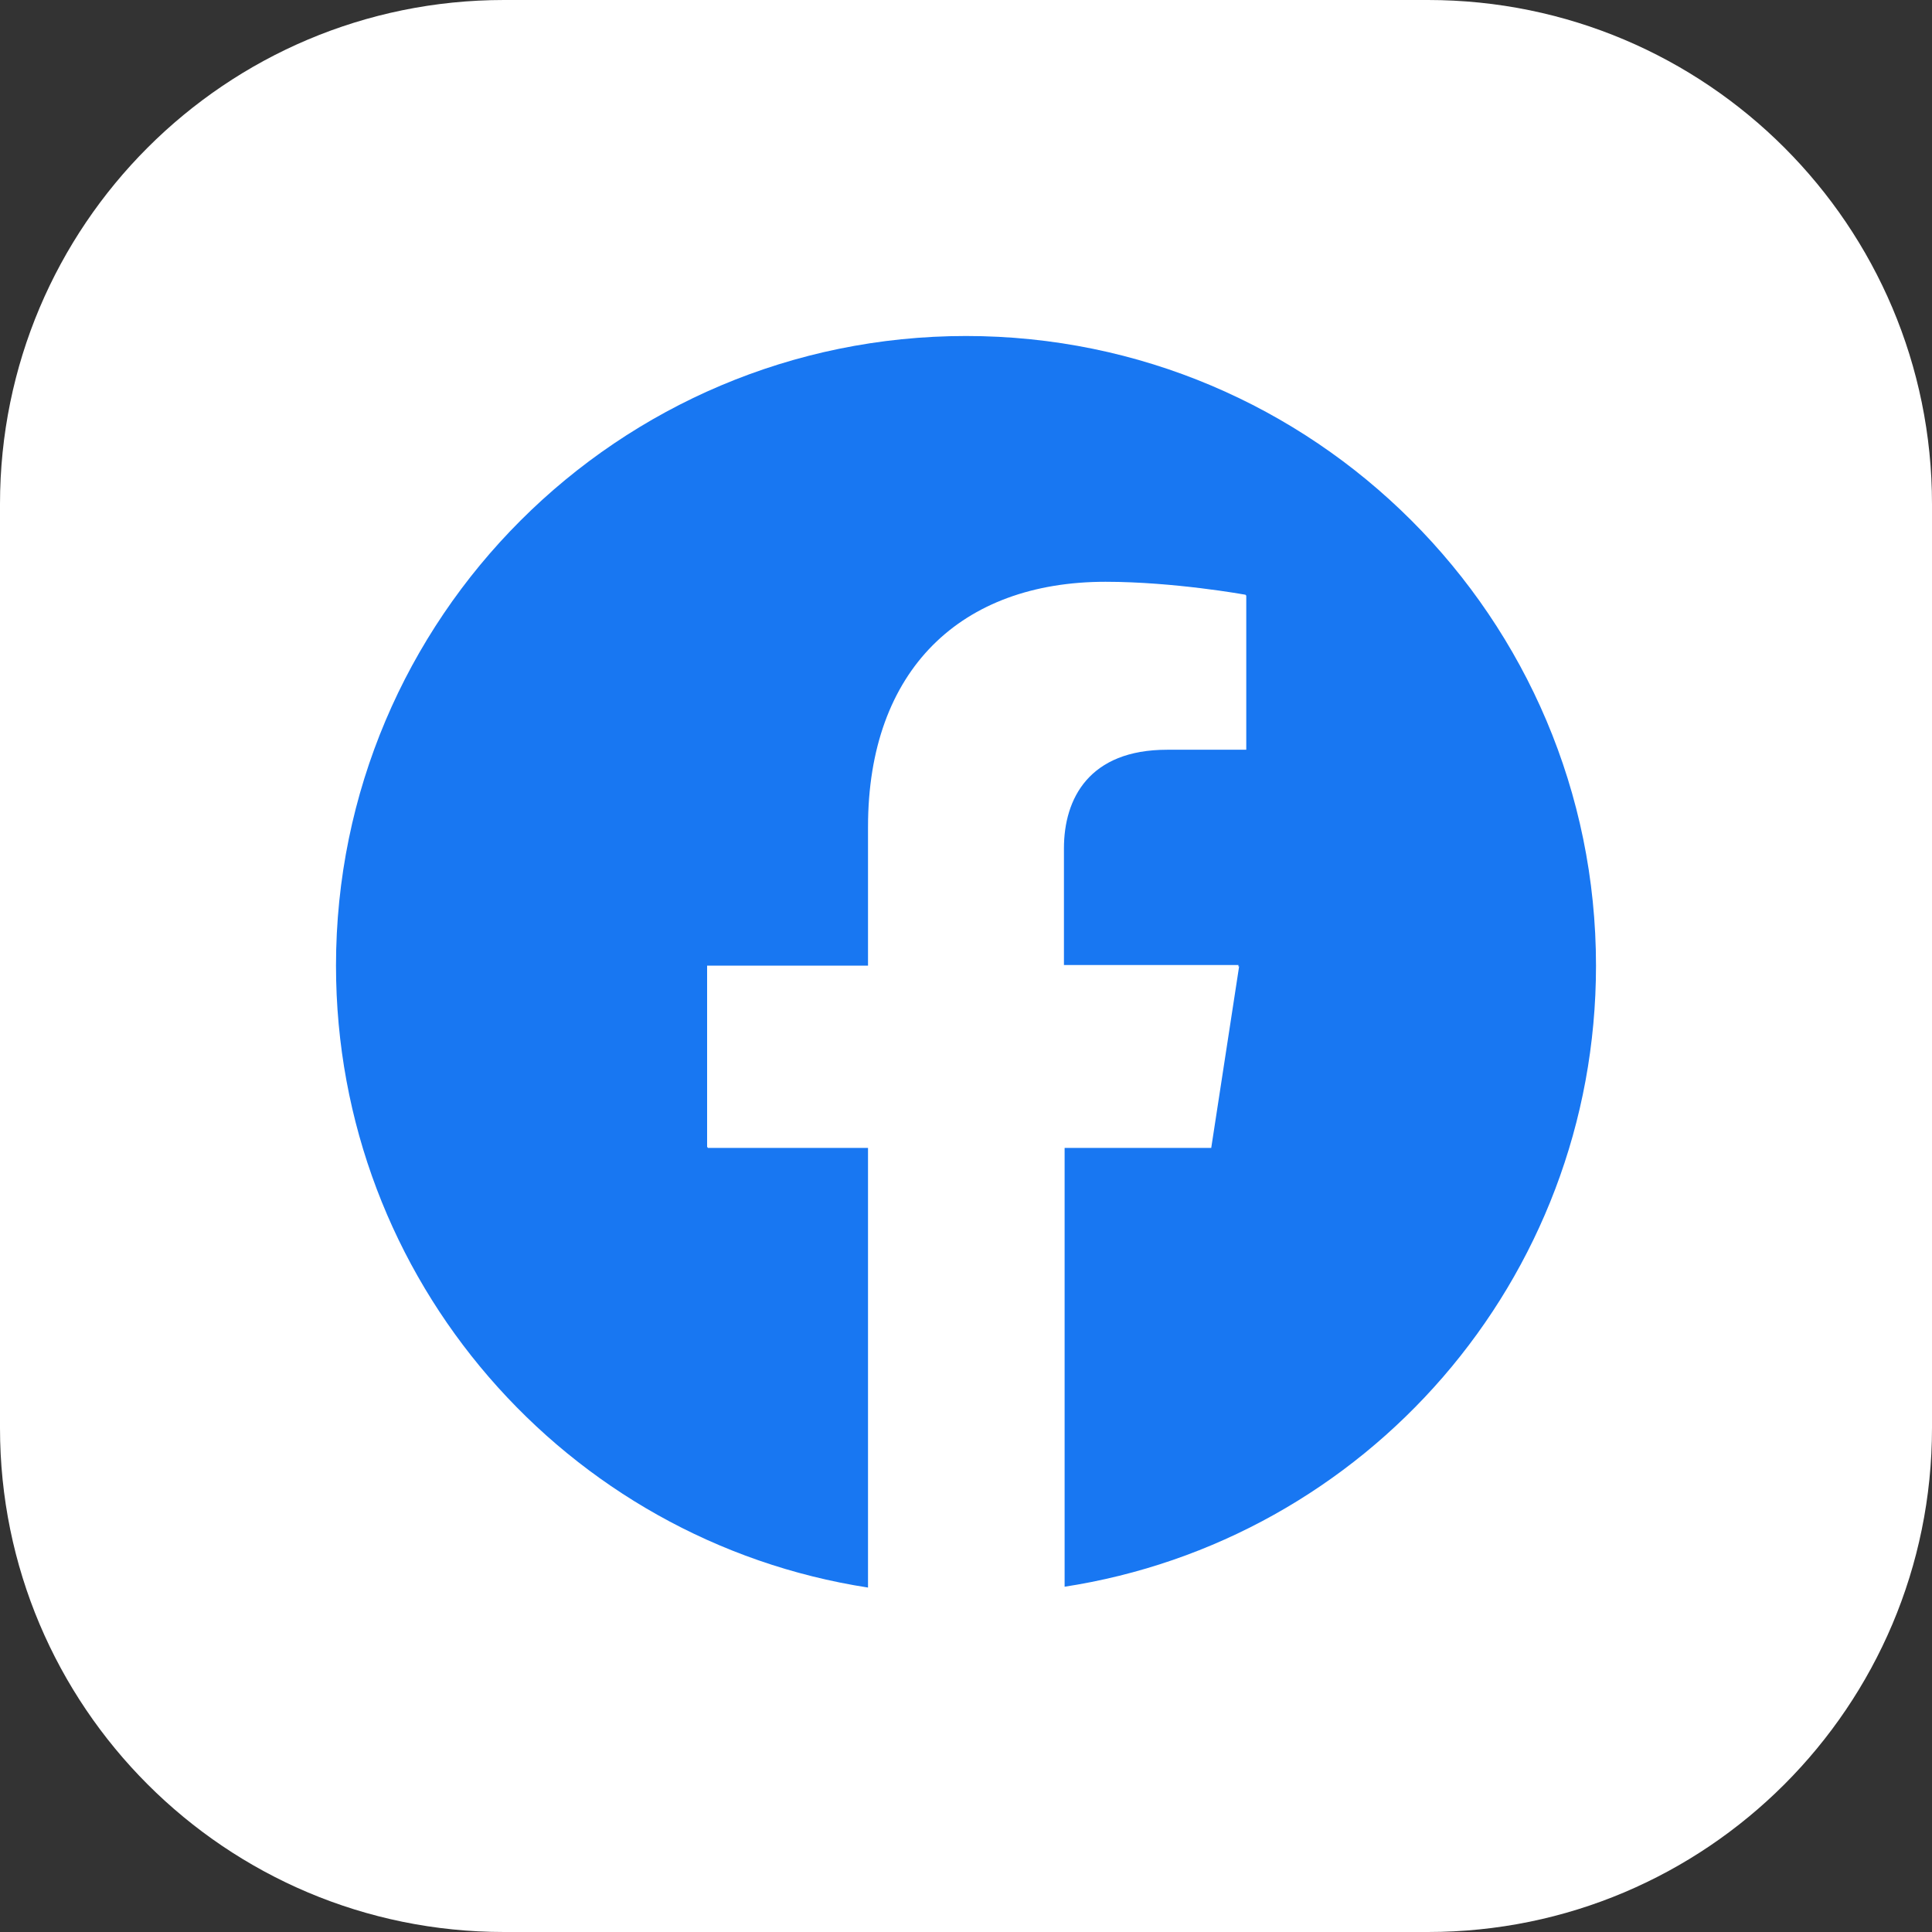
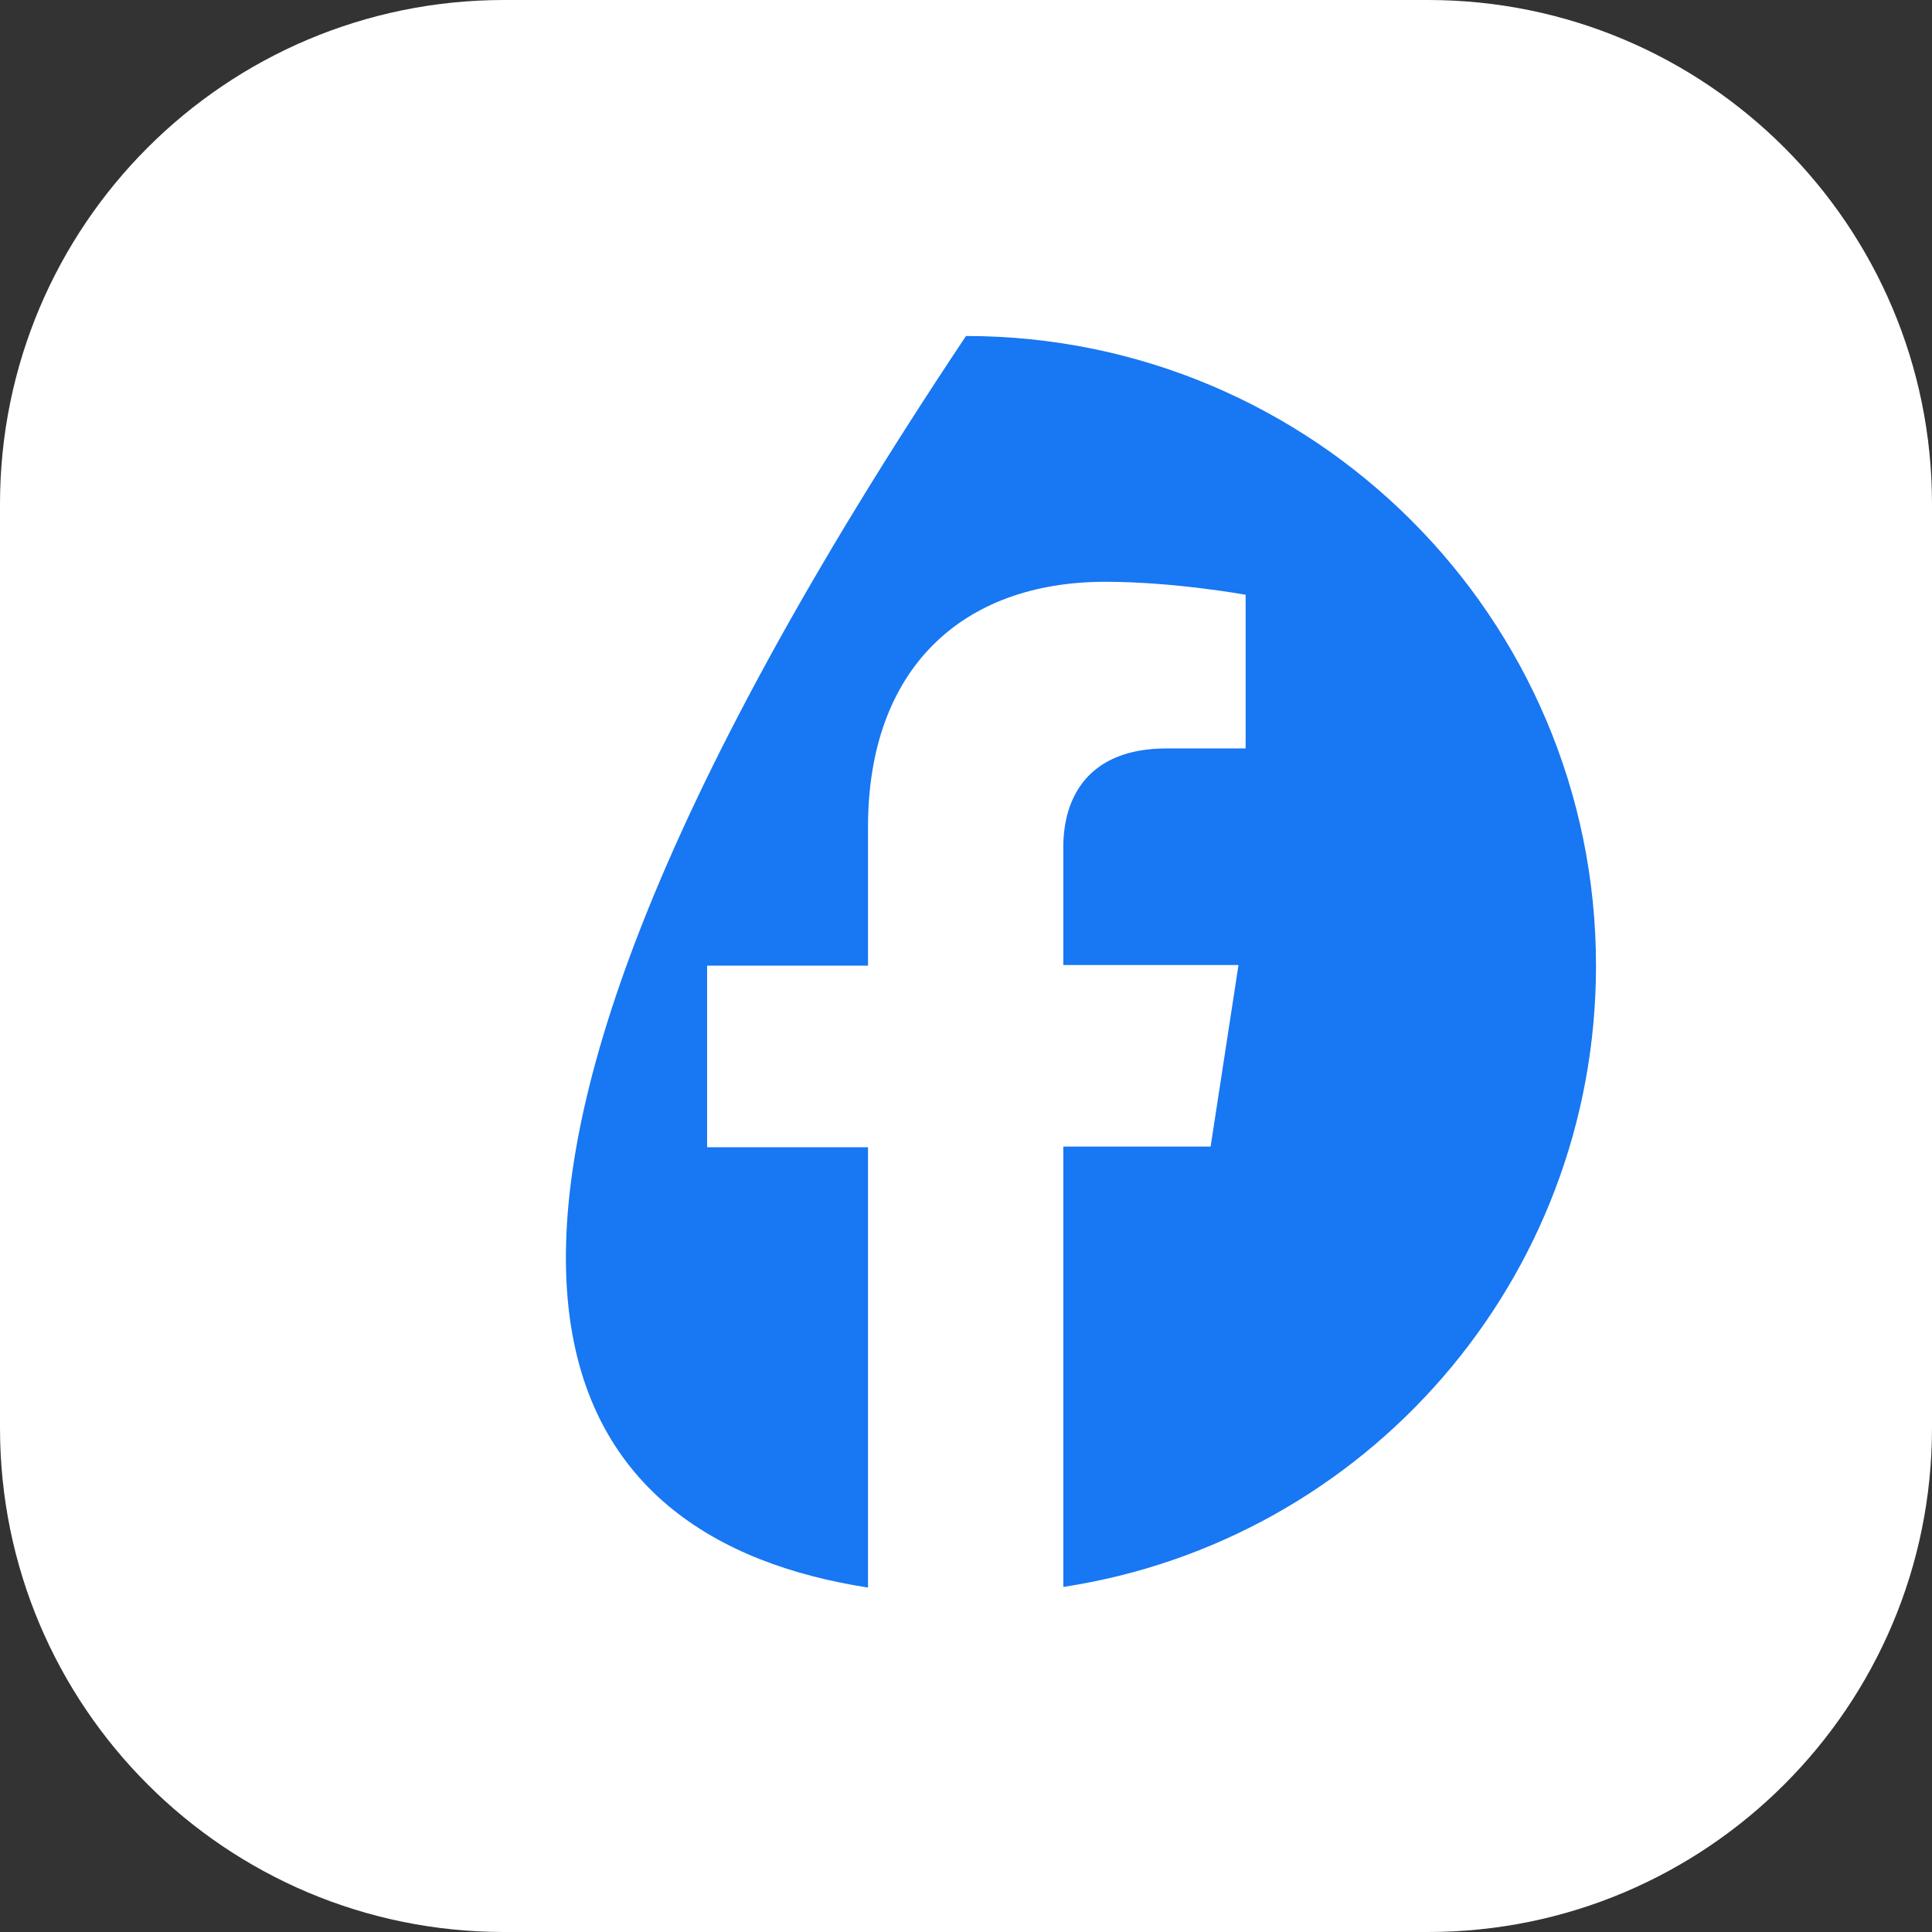
<svg xmlns="http://www.w3.org/2000/svg" width="46" height="46" viewBox="0 0 46 46" fill="none">
  <rect x="0" y="0" width="46" height="46" fill="#333333" stroke="none" />
  <path d="M0 12C0 5.373 5.373 0 12 0H34C40.627 0 46 5.373 46 12V34C46 40.627 40.627 46 34 46H12C5.373 46 0 40.627 0 34V12Z" fill="white" />
-   <path d="M38 22.992C38 14.716 31.28 8 23 8C14.72 8 8 14.716 8 22.992C8 30.481 13.484 36.688 20.667 37.799V27.316H16.836V22.992H20.667V19.688C20.667 15.936 22.892 13.852 26.321 13.852C27.959 13.852 29.658 14.161 29.658 14.161V17.82H27.773C25.904 17.82 25.317 18.993 25.317 20.167V22.977H29.488L28.824 27.3H25.317V37.784C32.516 36.688 38 30.481 38 22.992Z" fill="#1877F2" />
-   <path d="M28.839 27.331L29.503 23.008H25.332V20.198C25.332 19.009 25.935 17.851 27.789 17.851H29.673V14.176C29.673 14.176 27.974 13.867 26.337 13.867C22.907 13.867 20.683 15.952 20.683 19.703V23.008H16.852V27.331H20.683V37.815C21.44 37.938 22.227 38 23.015 38C23.803 38 24.591 37.938 25.348 37.815V27.331H28.839Z" fill="white" />
+   <path d="M38 22.992C38 14.716 31.28 8 23 8C8 30.481 13.484 36.688 20.667 37.799V27.316H16.836V22.992H20.667V19.688C20.667 15.936 22.892 13.852 26.321 13.852C27.959 13.852 29.658 14.161 29.658 14.161V17.82H27.773C25.904 17.82 25.317 18.993 25.317 20.167V22.977H29.488L28.824 27.3H25.317V37.784C32.516 36.688 38 30.481 38 22.992Z" fill="#1877F2" />
</svg>